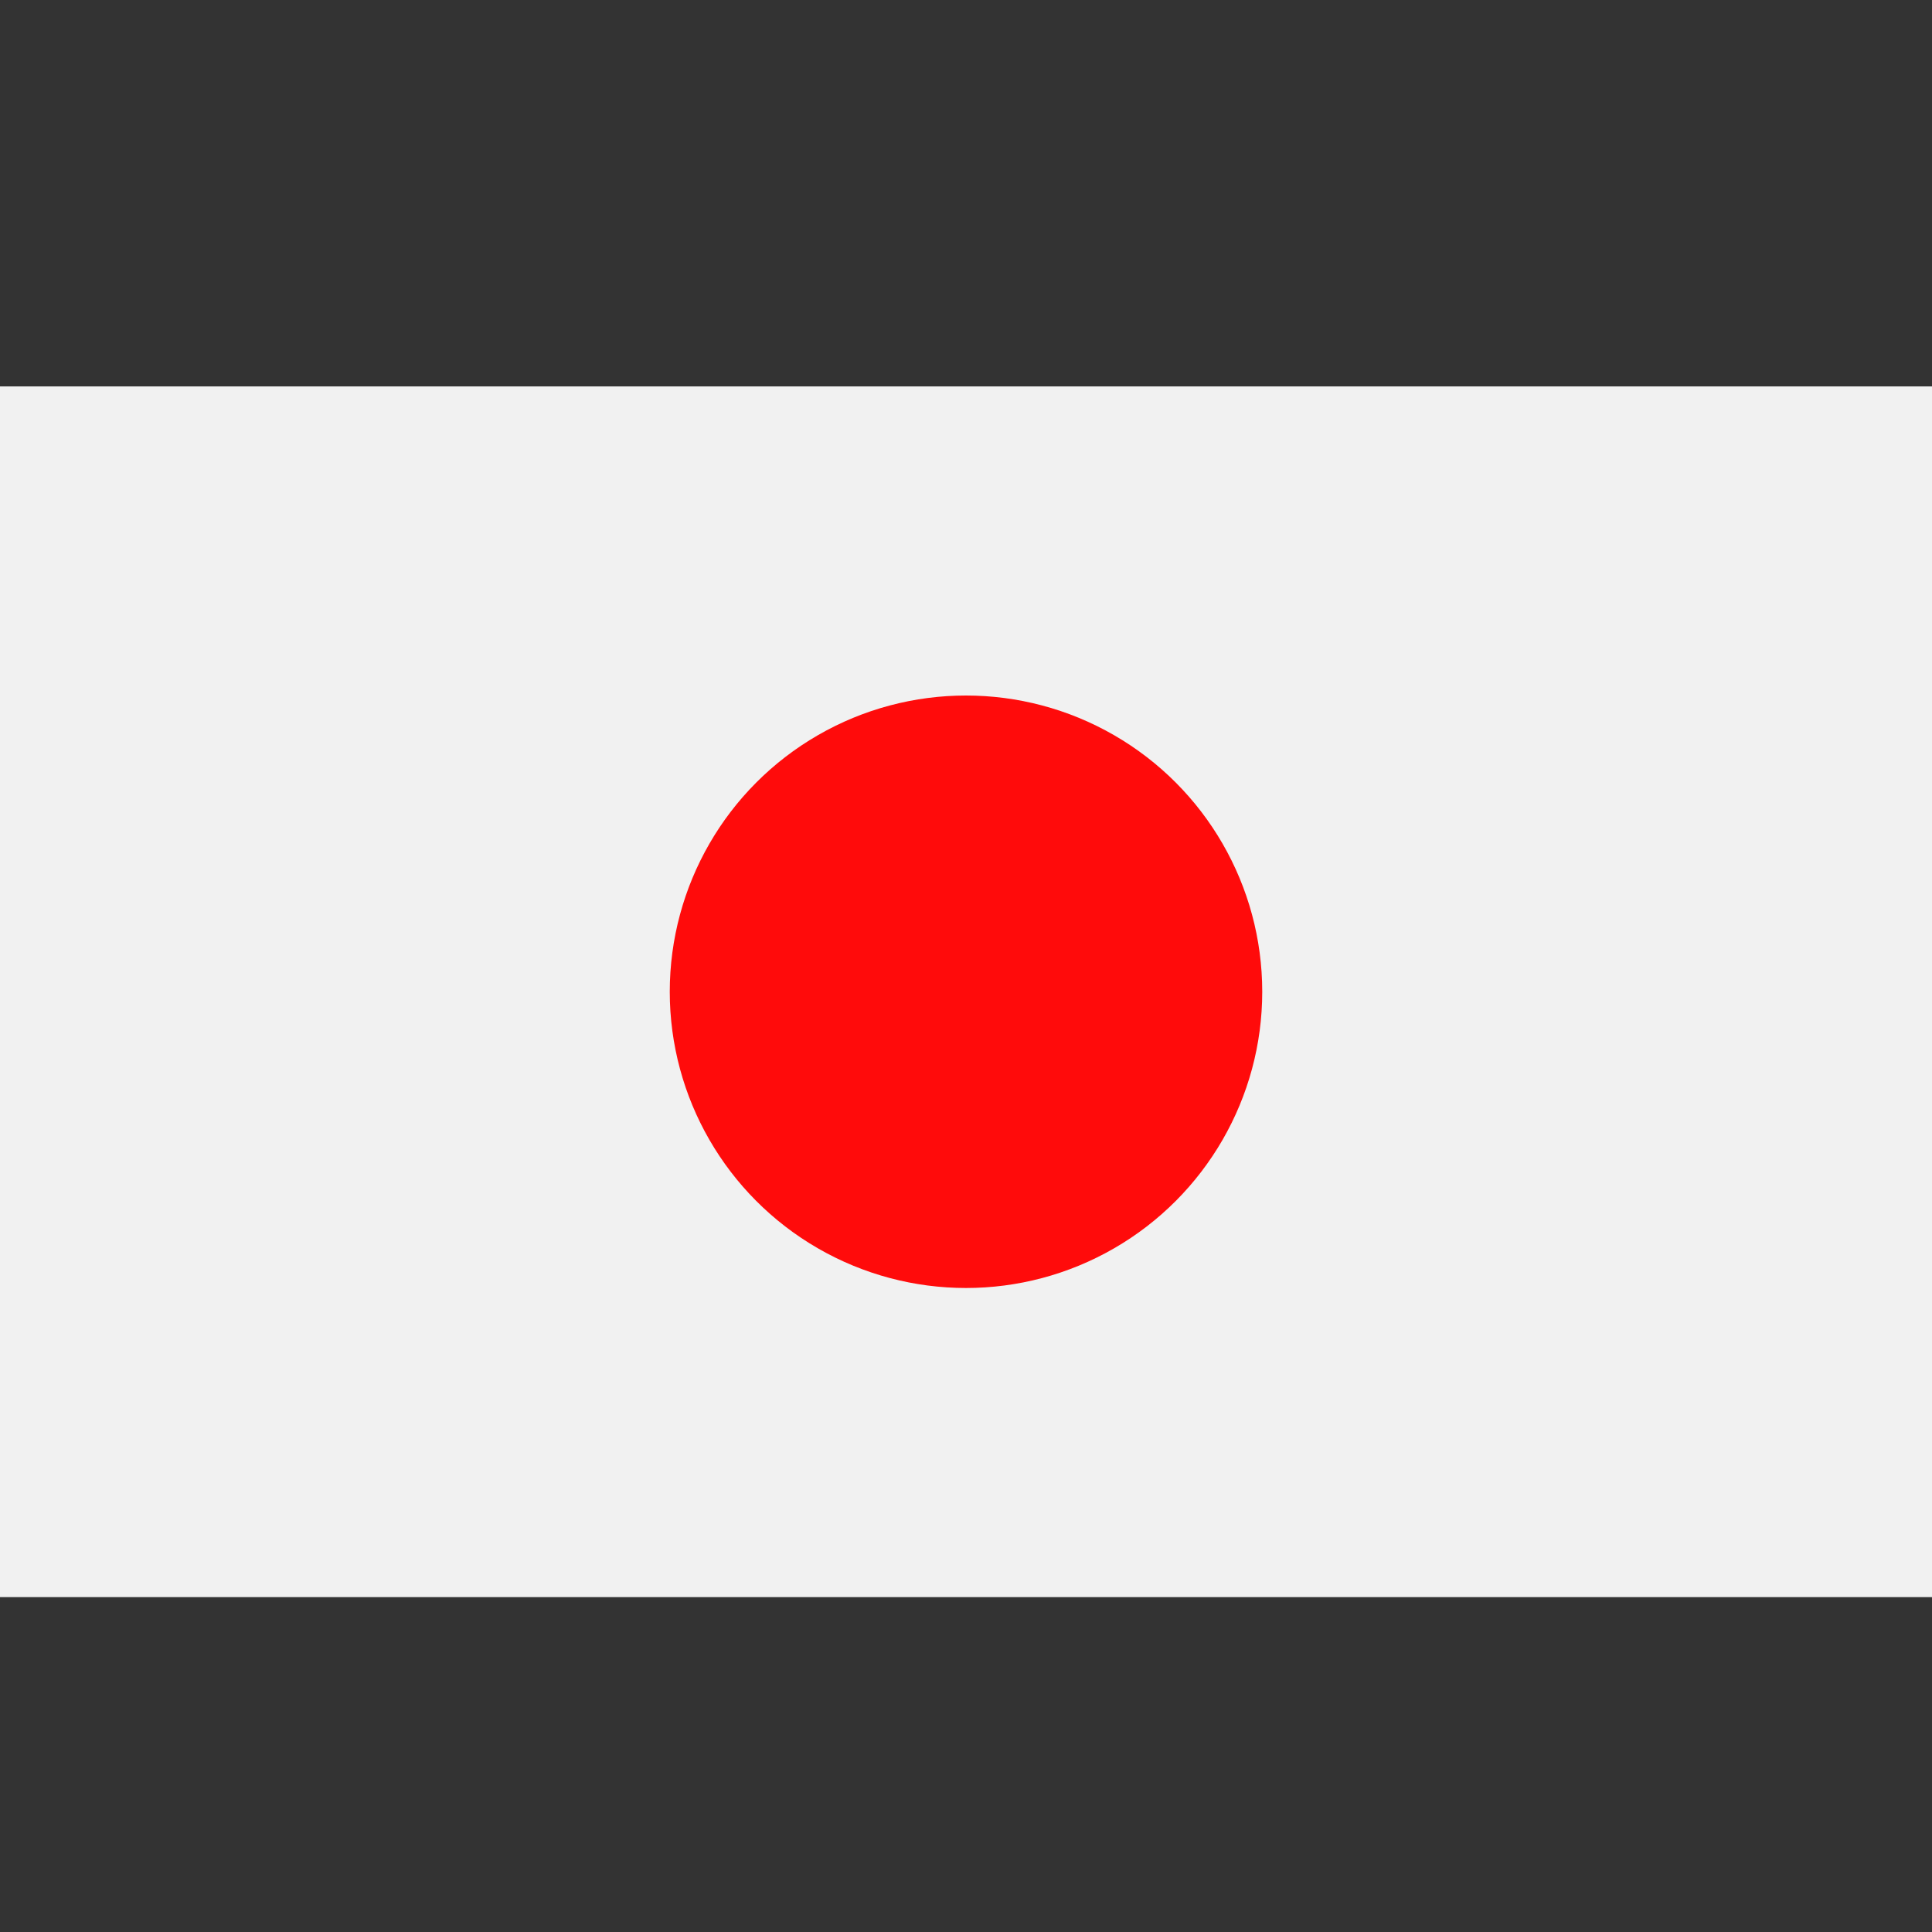
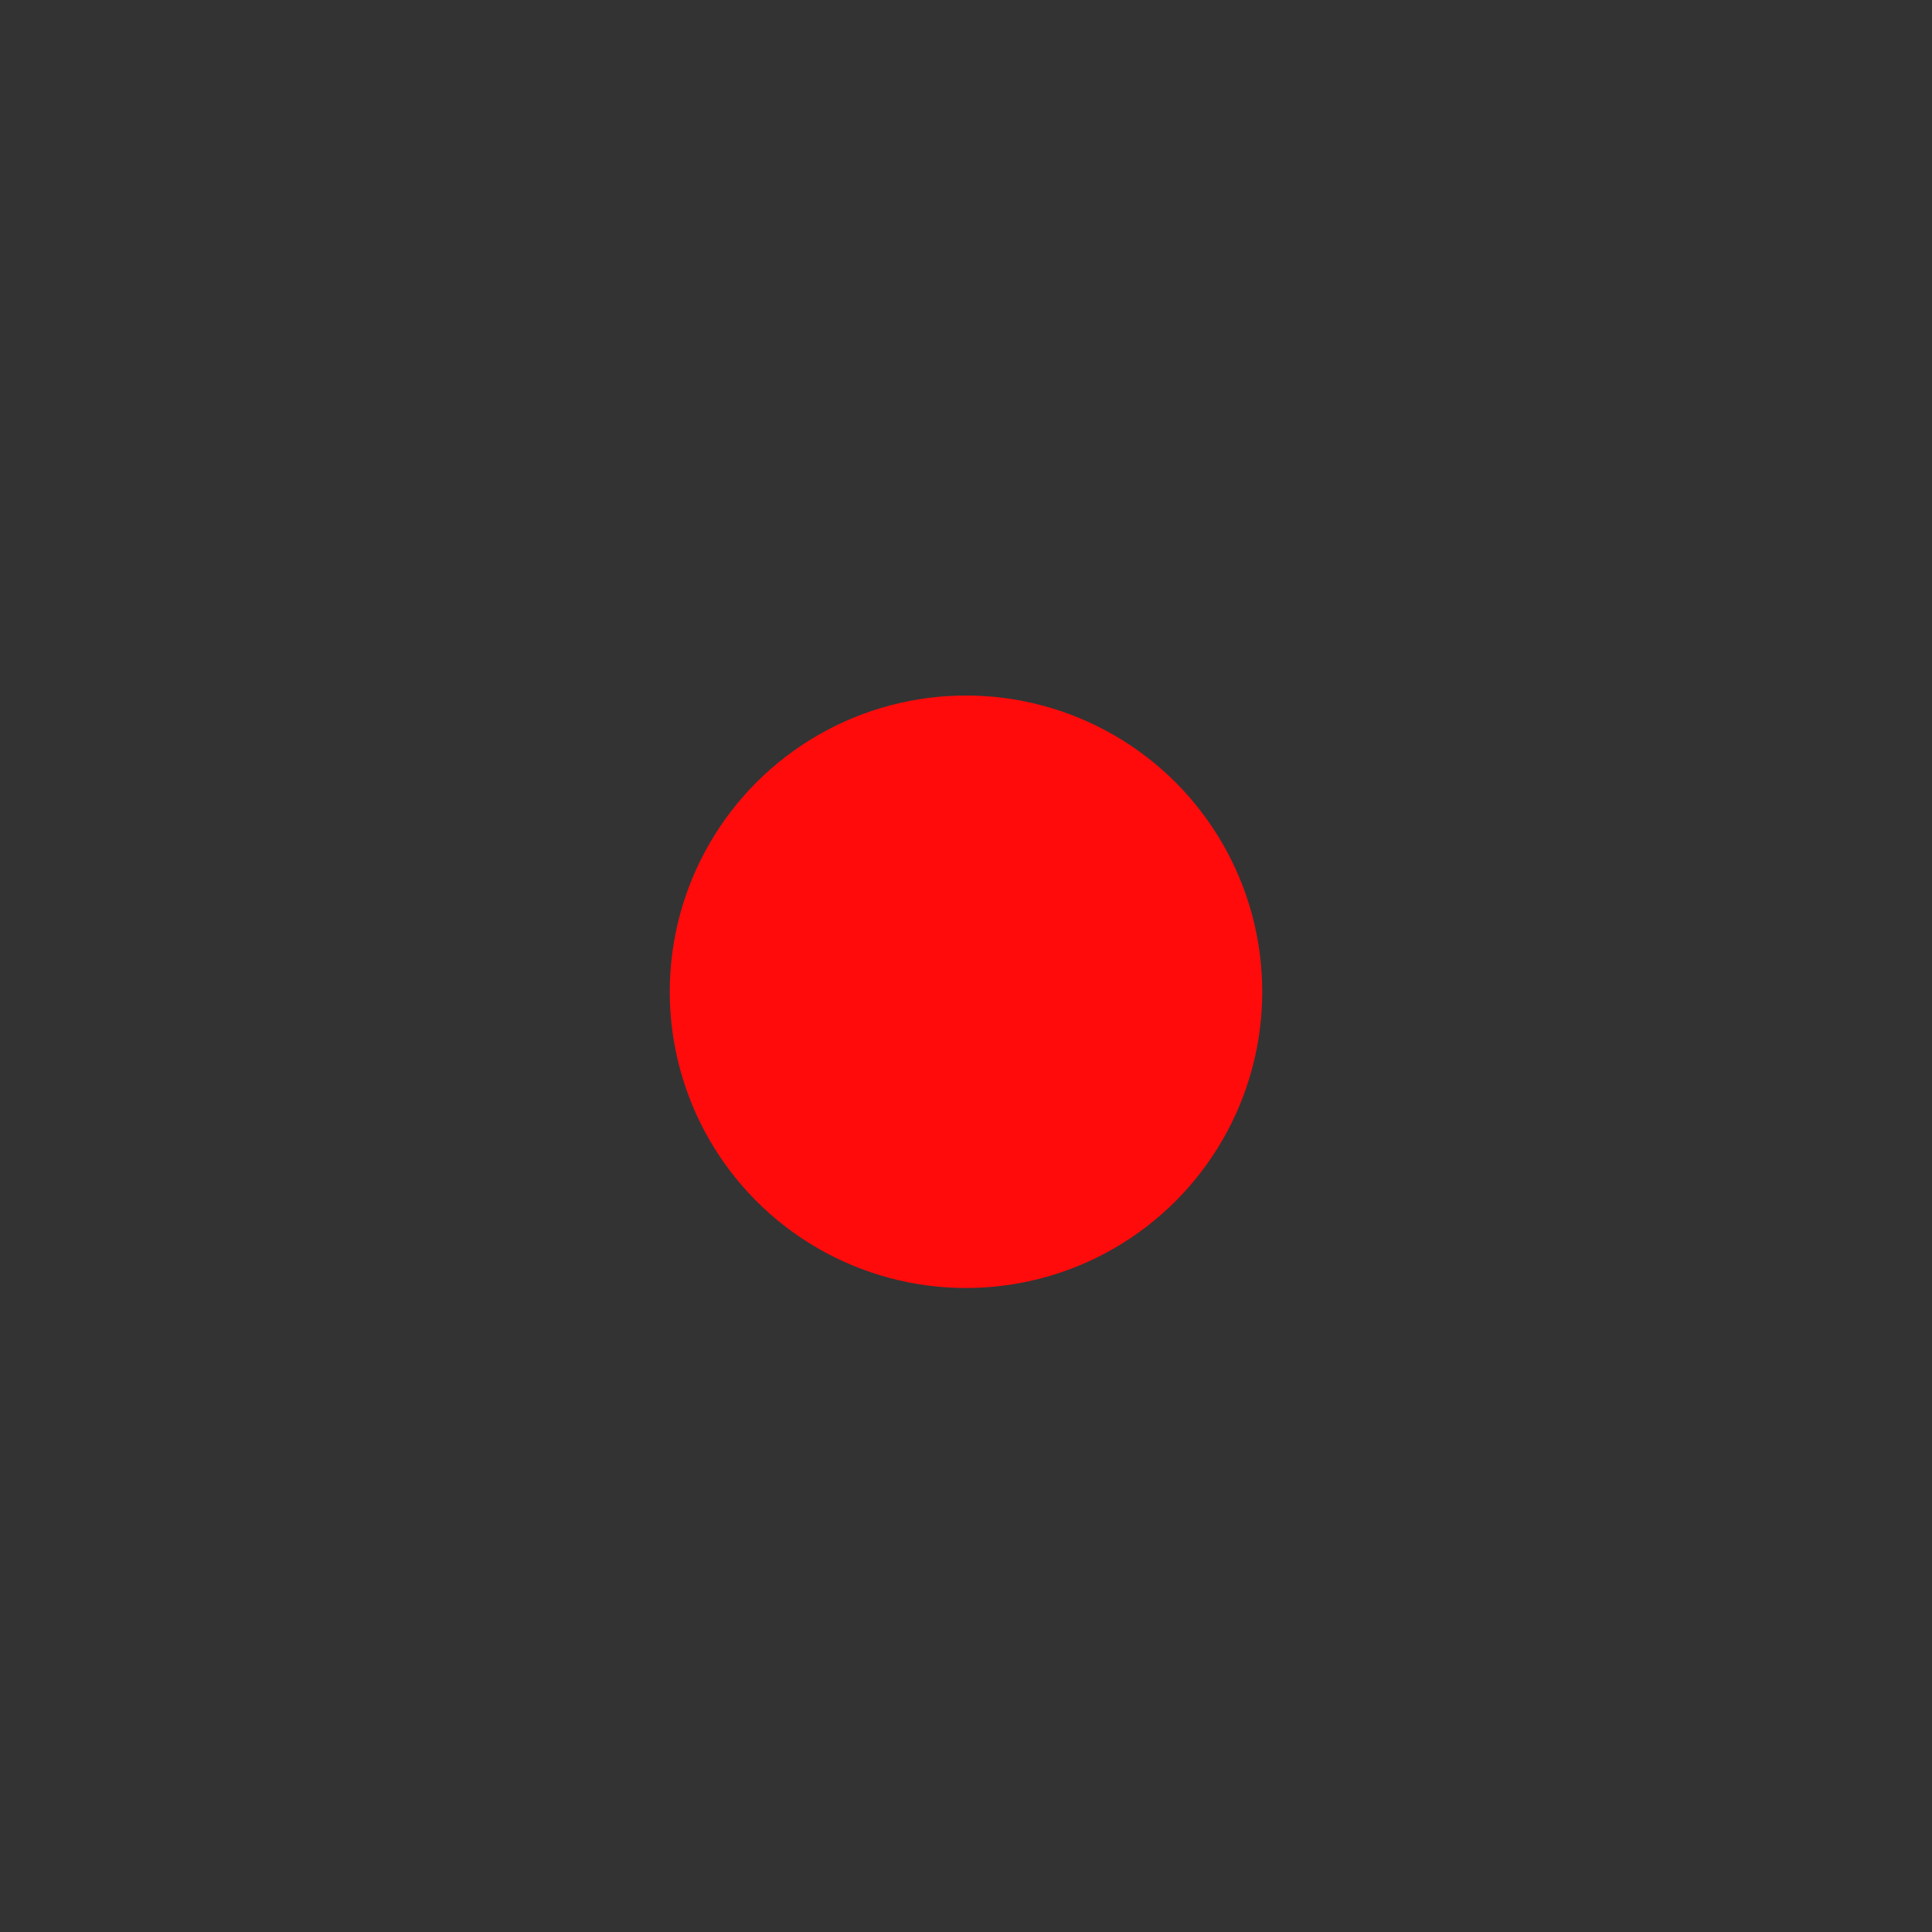
<svg xmlns="http://www.w3.org/2000/svg" width="60" height="60" viewBox="0 0 60 60" fill="none">
  <rect x="0" y="0" width="60" height="60" fill="#333333" stroke="none" />
-   <rect y="12" width="60" height="37.6" fill="#F1F1F1" />
  <circle cx="30" cy="30.8" r="9.2" fill="#FF0B0B" />
</svg>